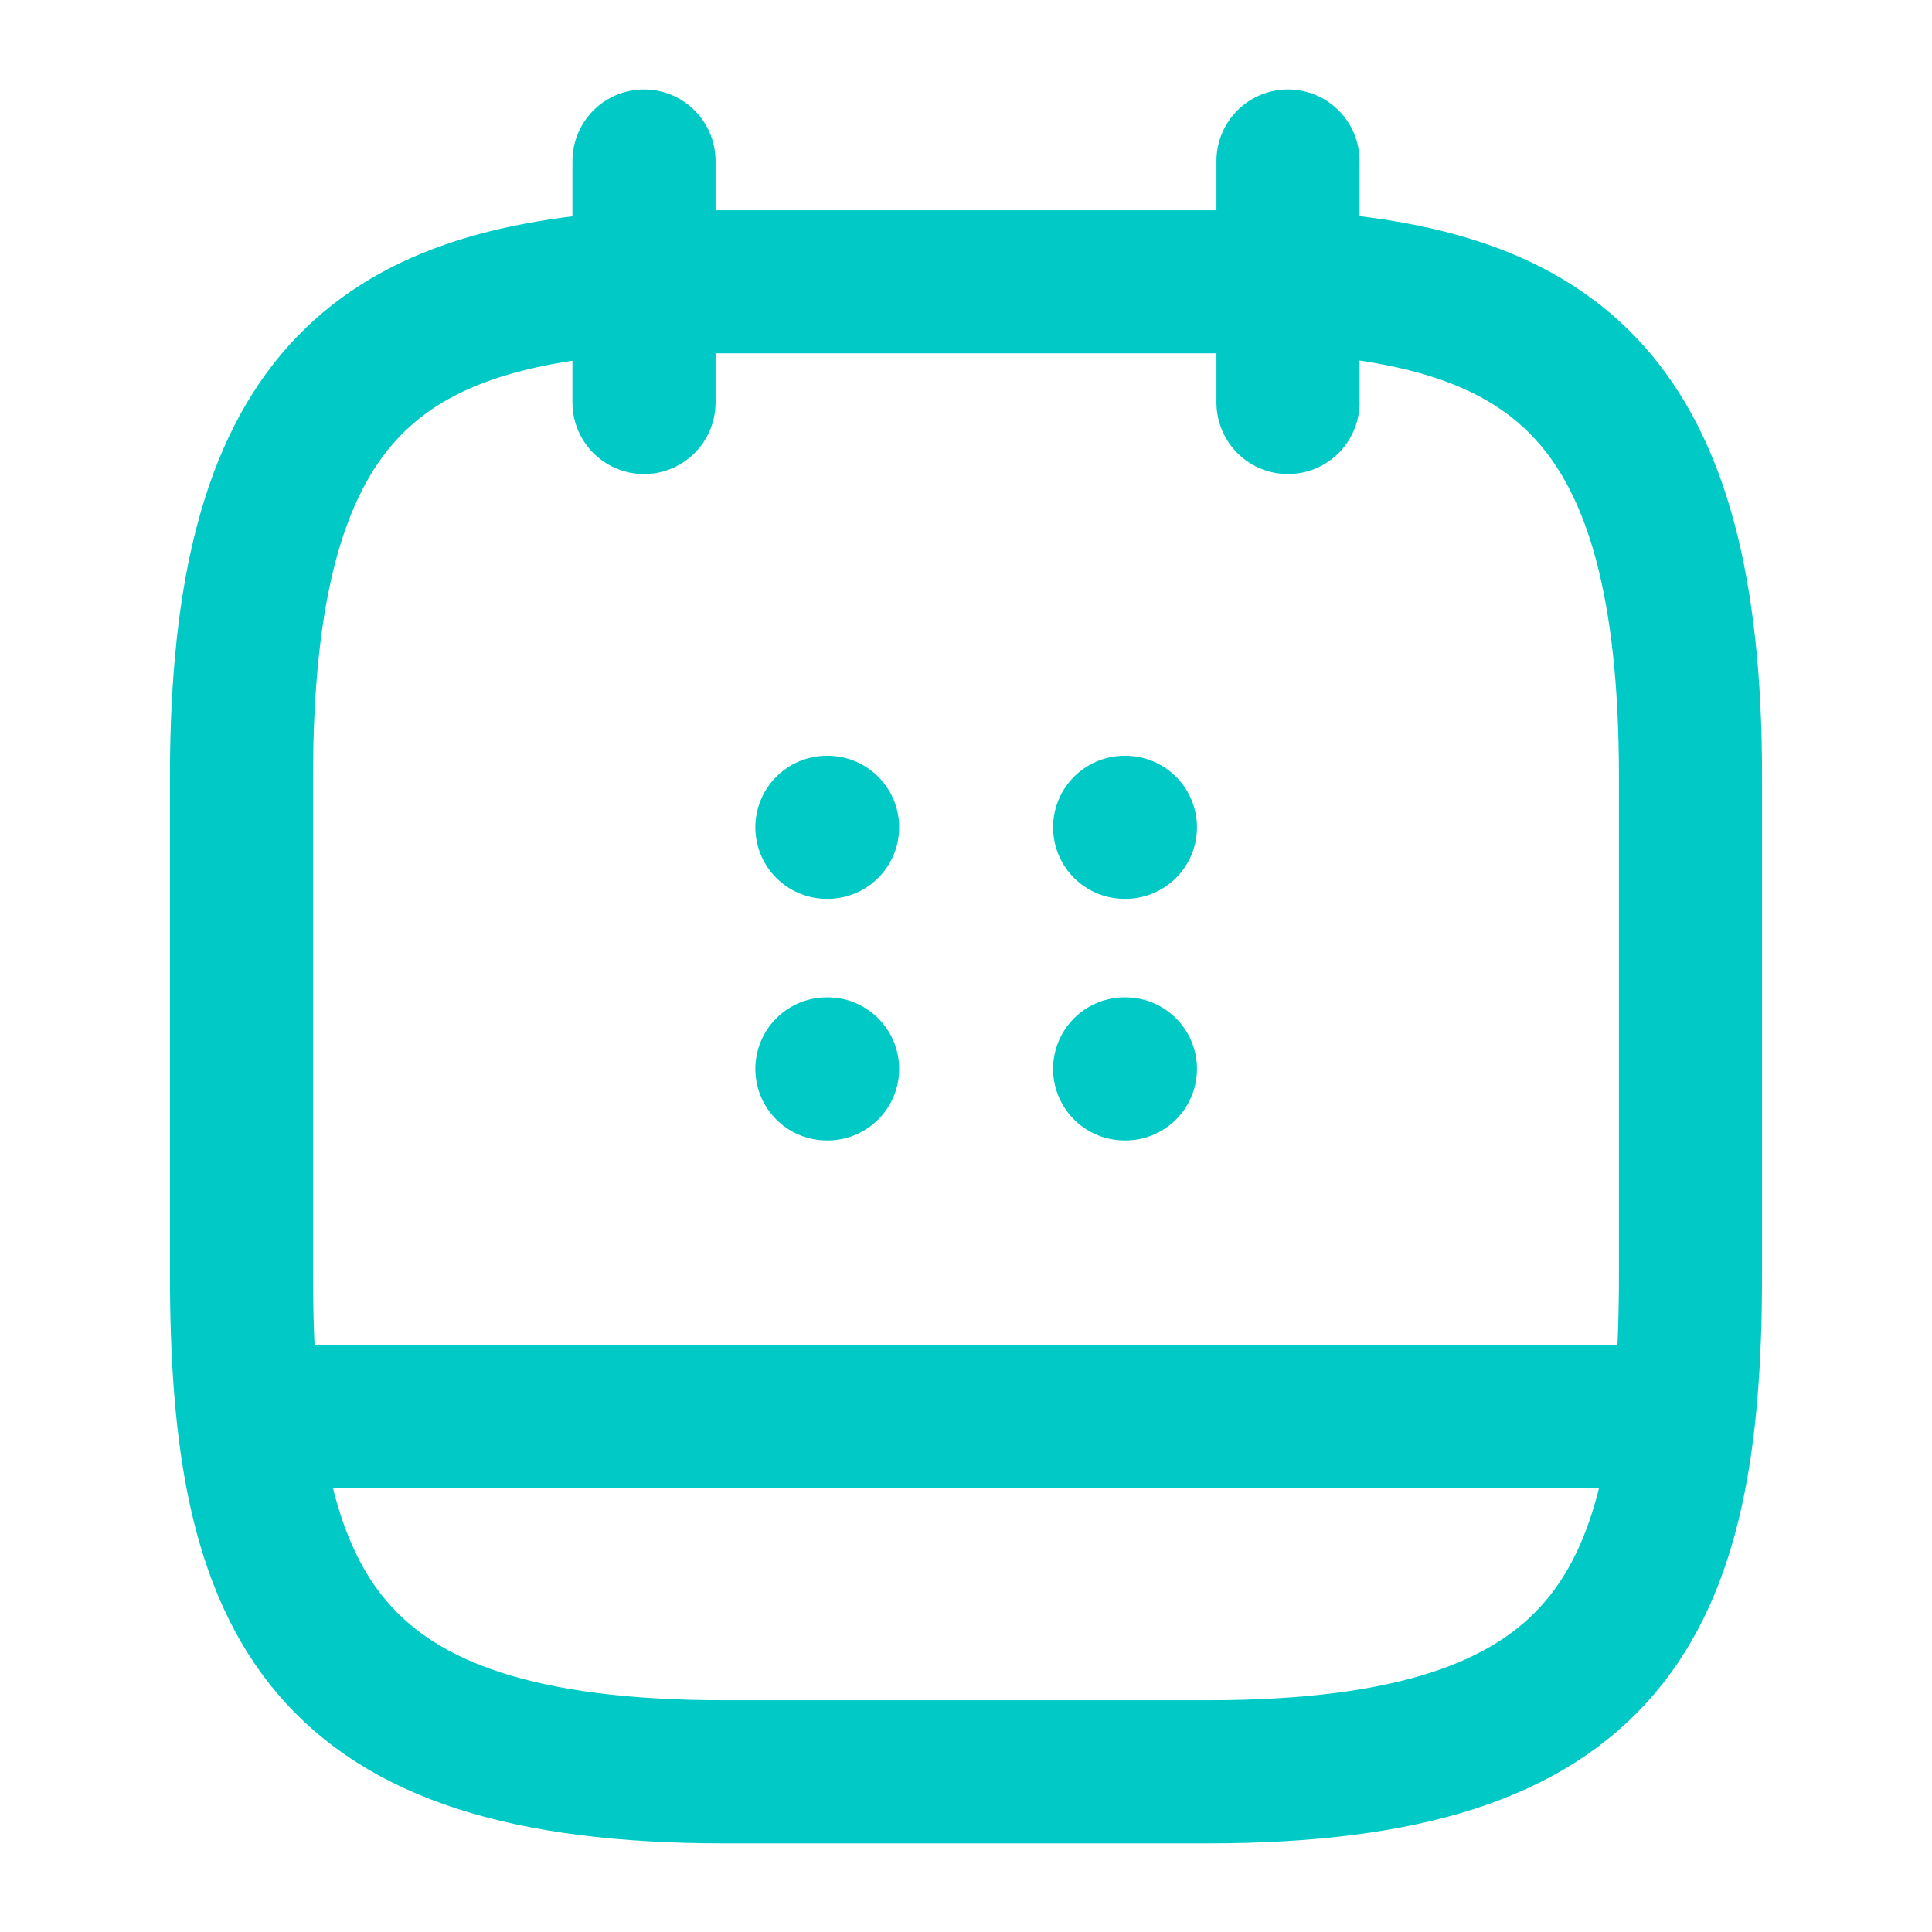
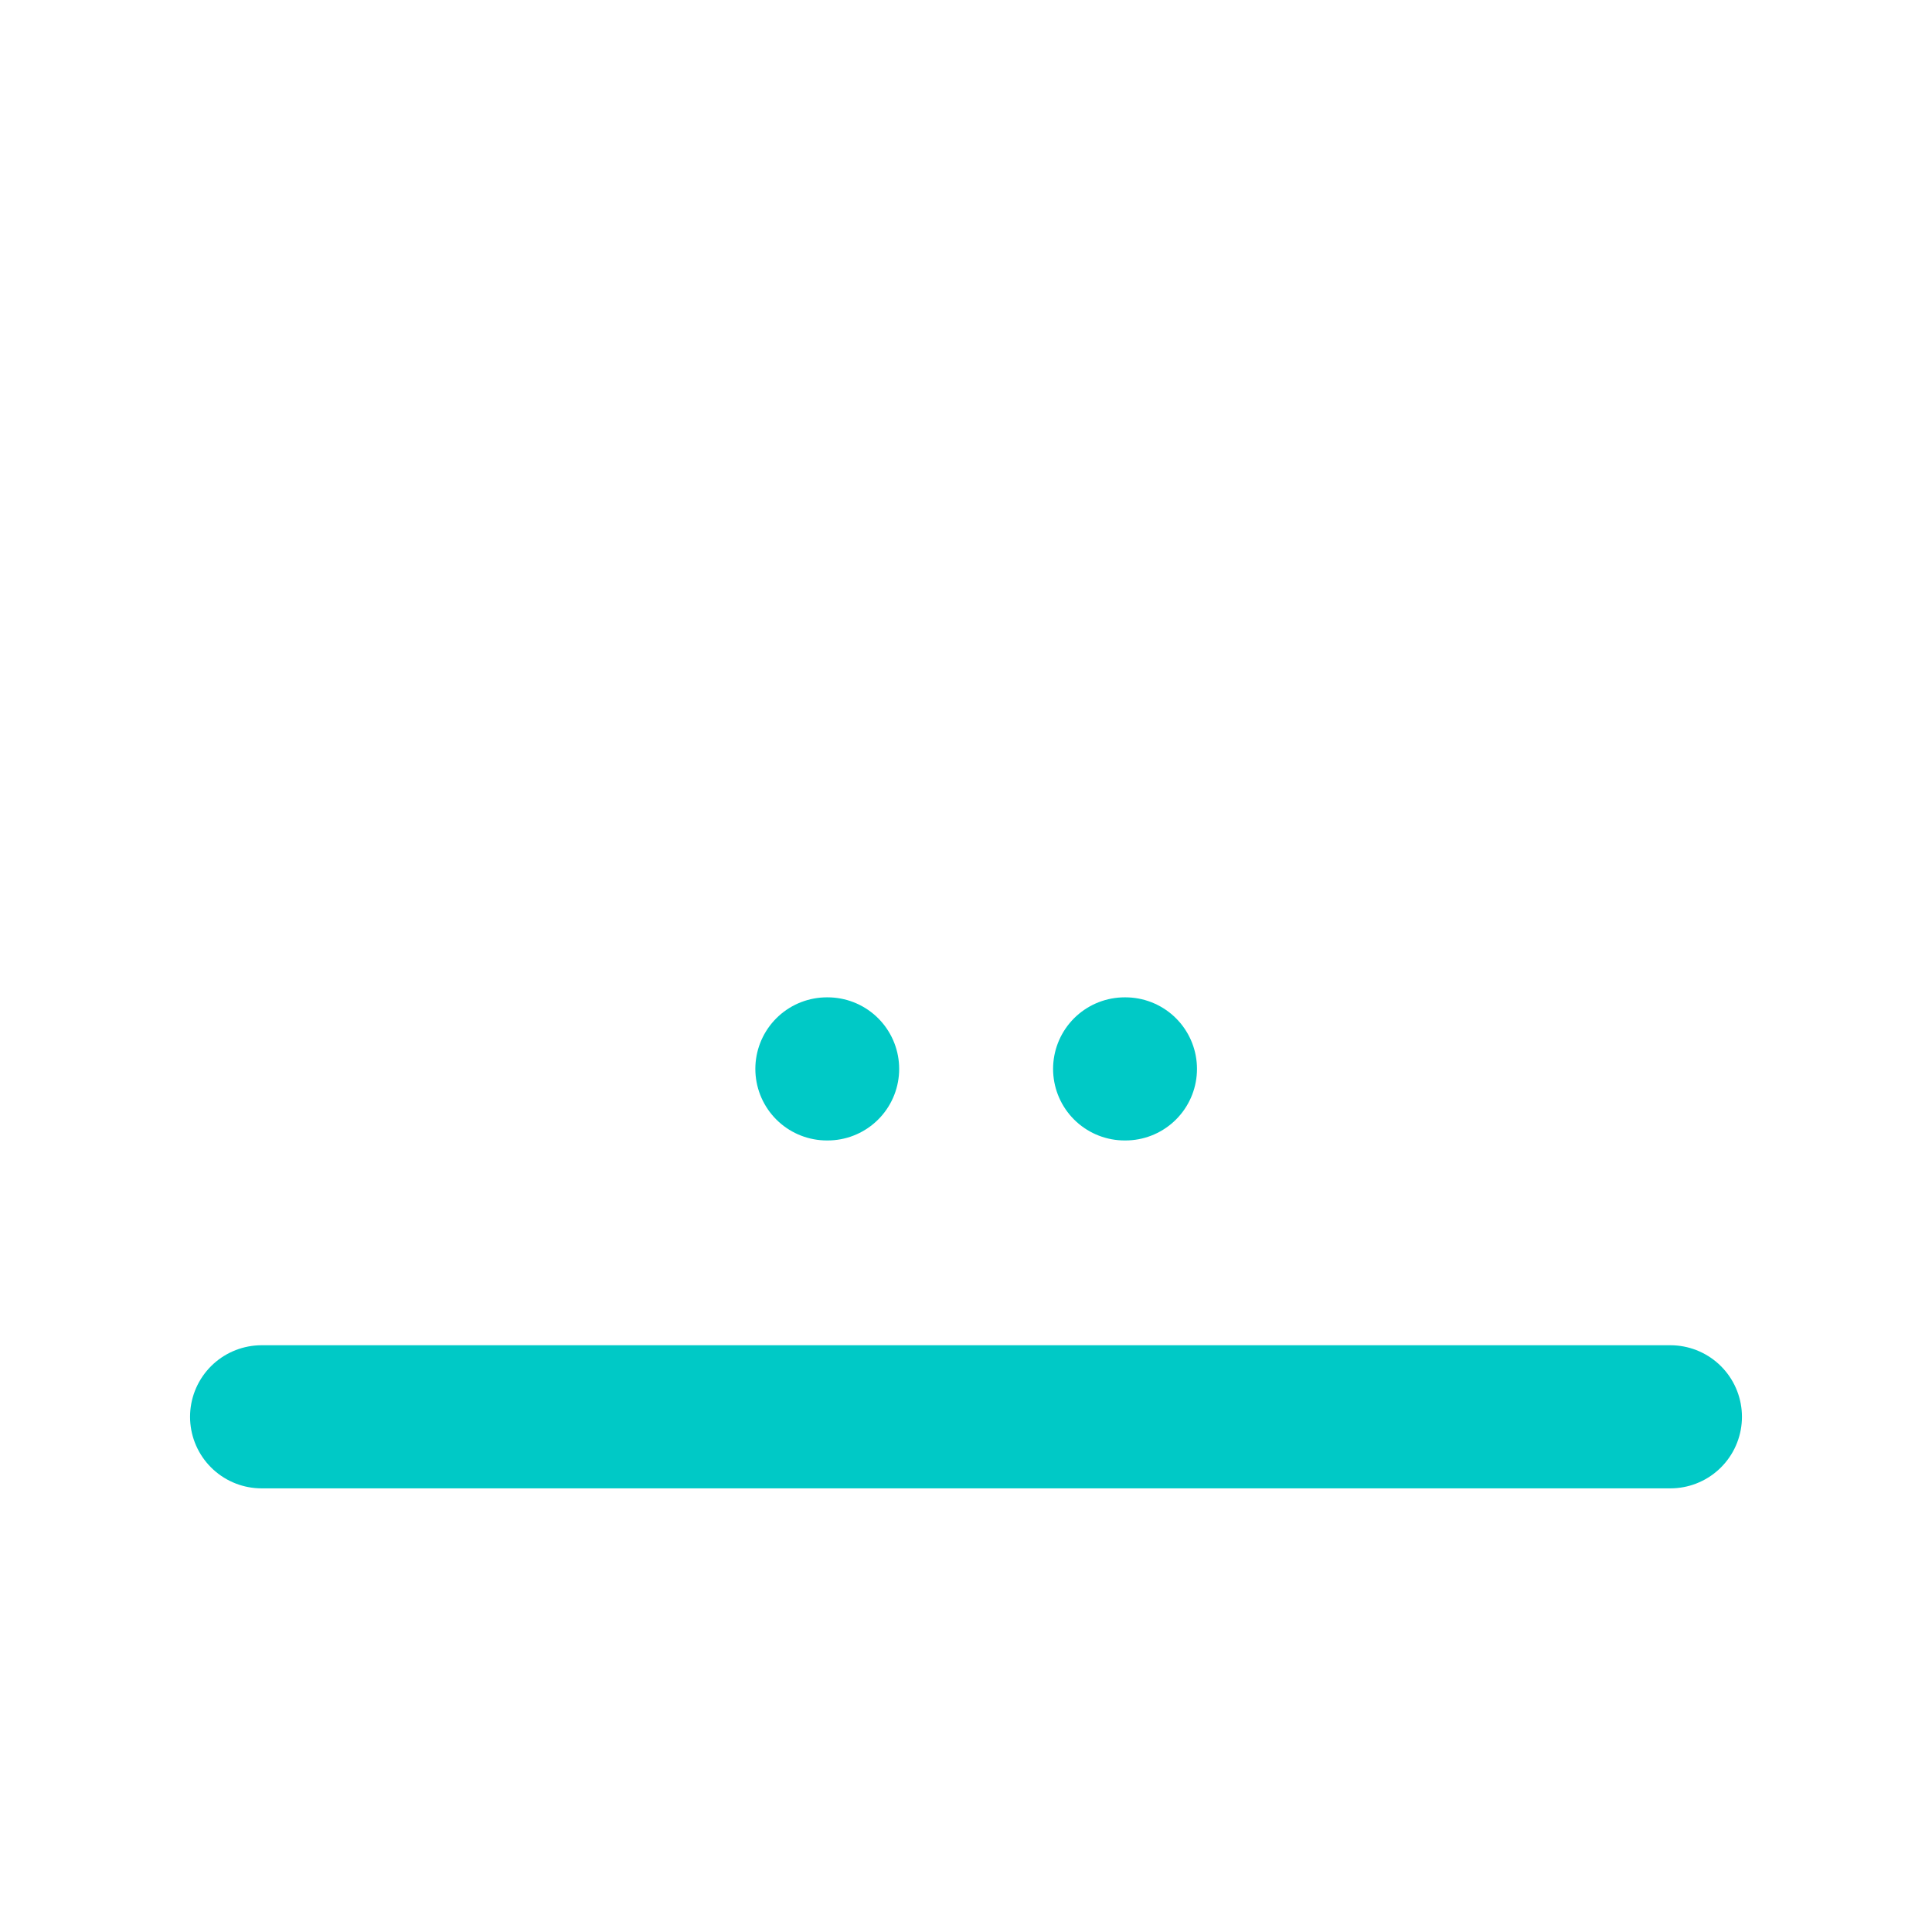
<svg xmlns="http://www.w3.org/2000/svg" width="27" height="27" viewBox="0 0 27 27" fill="none">
-   <path d="M9 2.25V5.625" stroke="#00C9C6" stroke-width="2" stroke-miterlimit="10" stroke-linecap="round" stroke-linejoin="round" />
-   <path d="M18 2.25V5.625" stroke="#00C9C6" stroke-width="2" stroke-miterlimit="10" stroke-linecap="round" stroke-linejoin="round" />
-   <path d="M18 3.938C21.746 4.14 23.625 5.569 23.625 10.856V17.809C23.625 22.444 22.5 24.761 16.875 24.761H10.125C4.5 24.761 3.375 22.444 3.375 17.809V10.856C3.375 5.569 5.254 4.151 9 3.938H18Z" stroke="#00C9C6" stroke-width="2" stroke-miterlimit="10" stroke-linecap="round" stroke-linejoin="round" />
  <path d="M23.344 19.8H3.656" stroke="#00C9C6" stroke-width="2" stroke-miterlimit="10" stroke-linecap="round" stroke-linejoin="round" />
-   <path d="M15.717 11.562H15.728" stroke="#00C9C6" stroke-width="2" stroke-linecap="round" stroke-linejoin="round" />
  <path d="M15.717 14.938H15.728" stroke="#00C9C6" stroke-width="2" stroke-linecap="round" stroke-linejoin="round" />
-   <path d="M11.556 11.562H11.566" stroke="#00C9C6" stroke-width="2" stroke-linecap="round" stroke-linejoin="round" />
  <path d="M11.556 14.938H11.566" stroke="#00C9C6" stroke-width="2" stroke-linecap="round" stroke-linejoin="round" />
</svg>